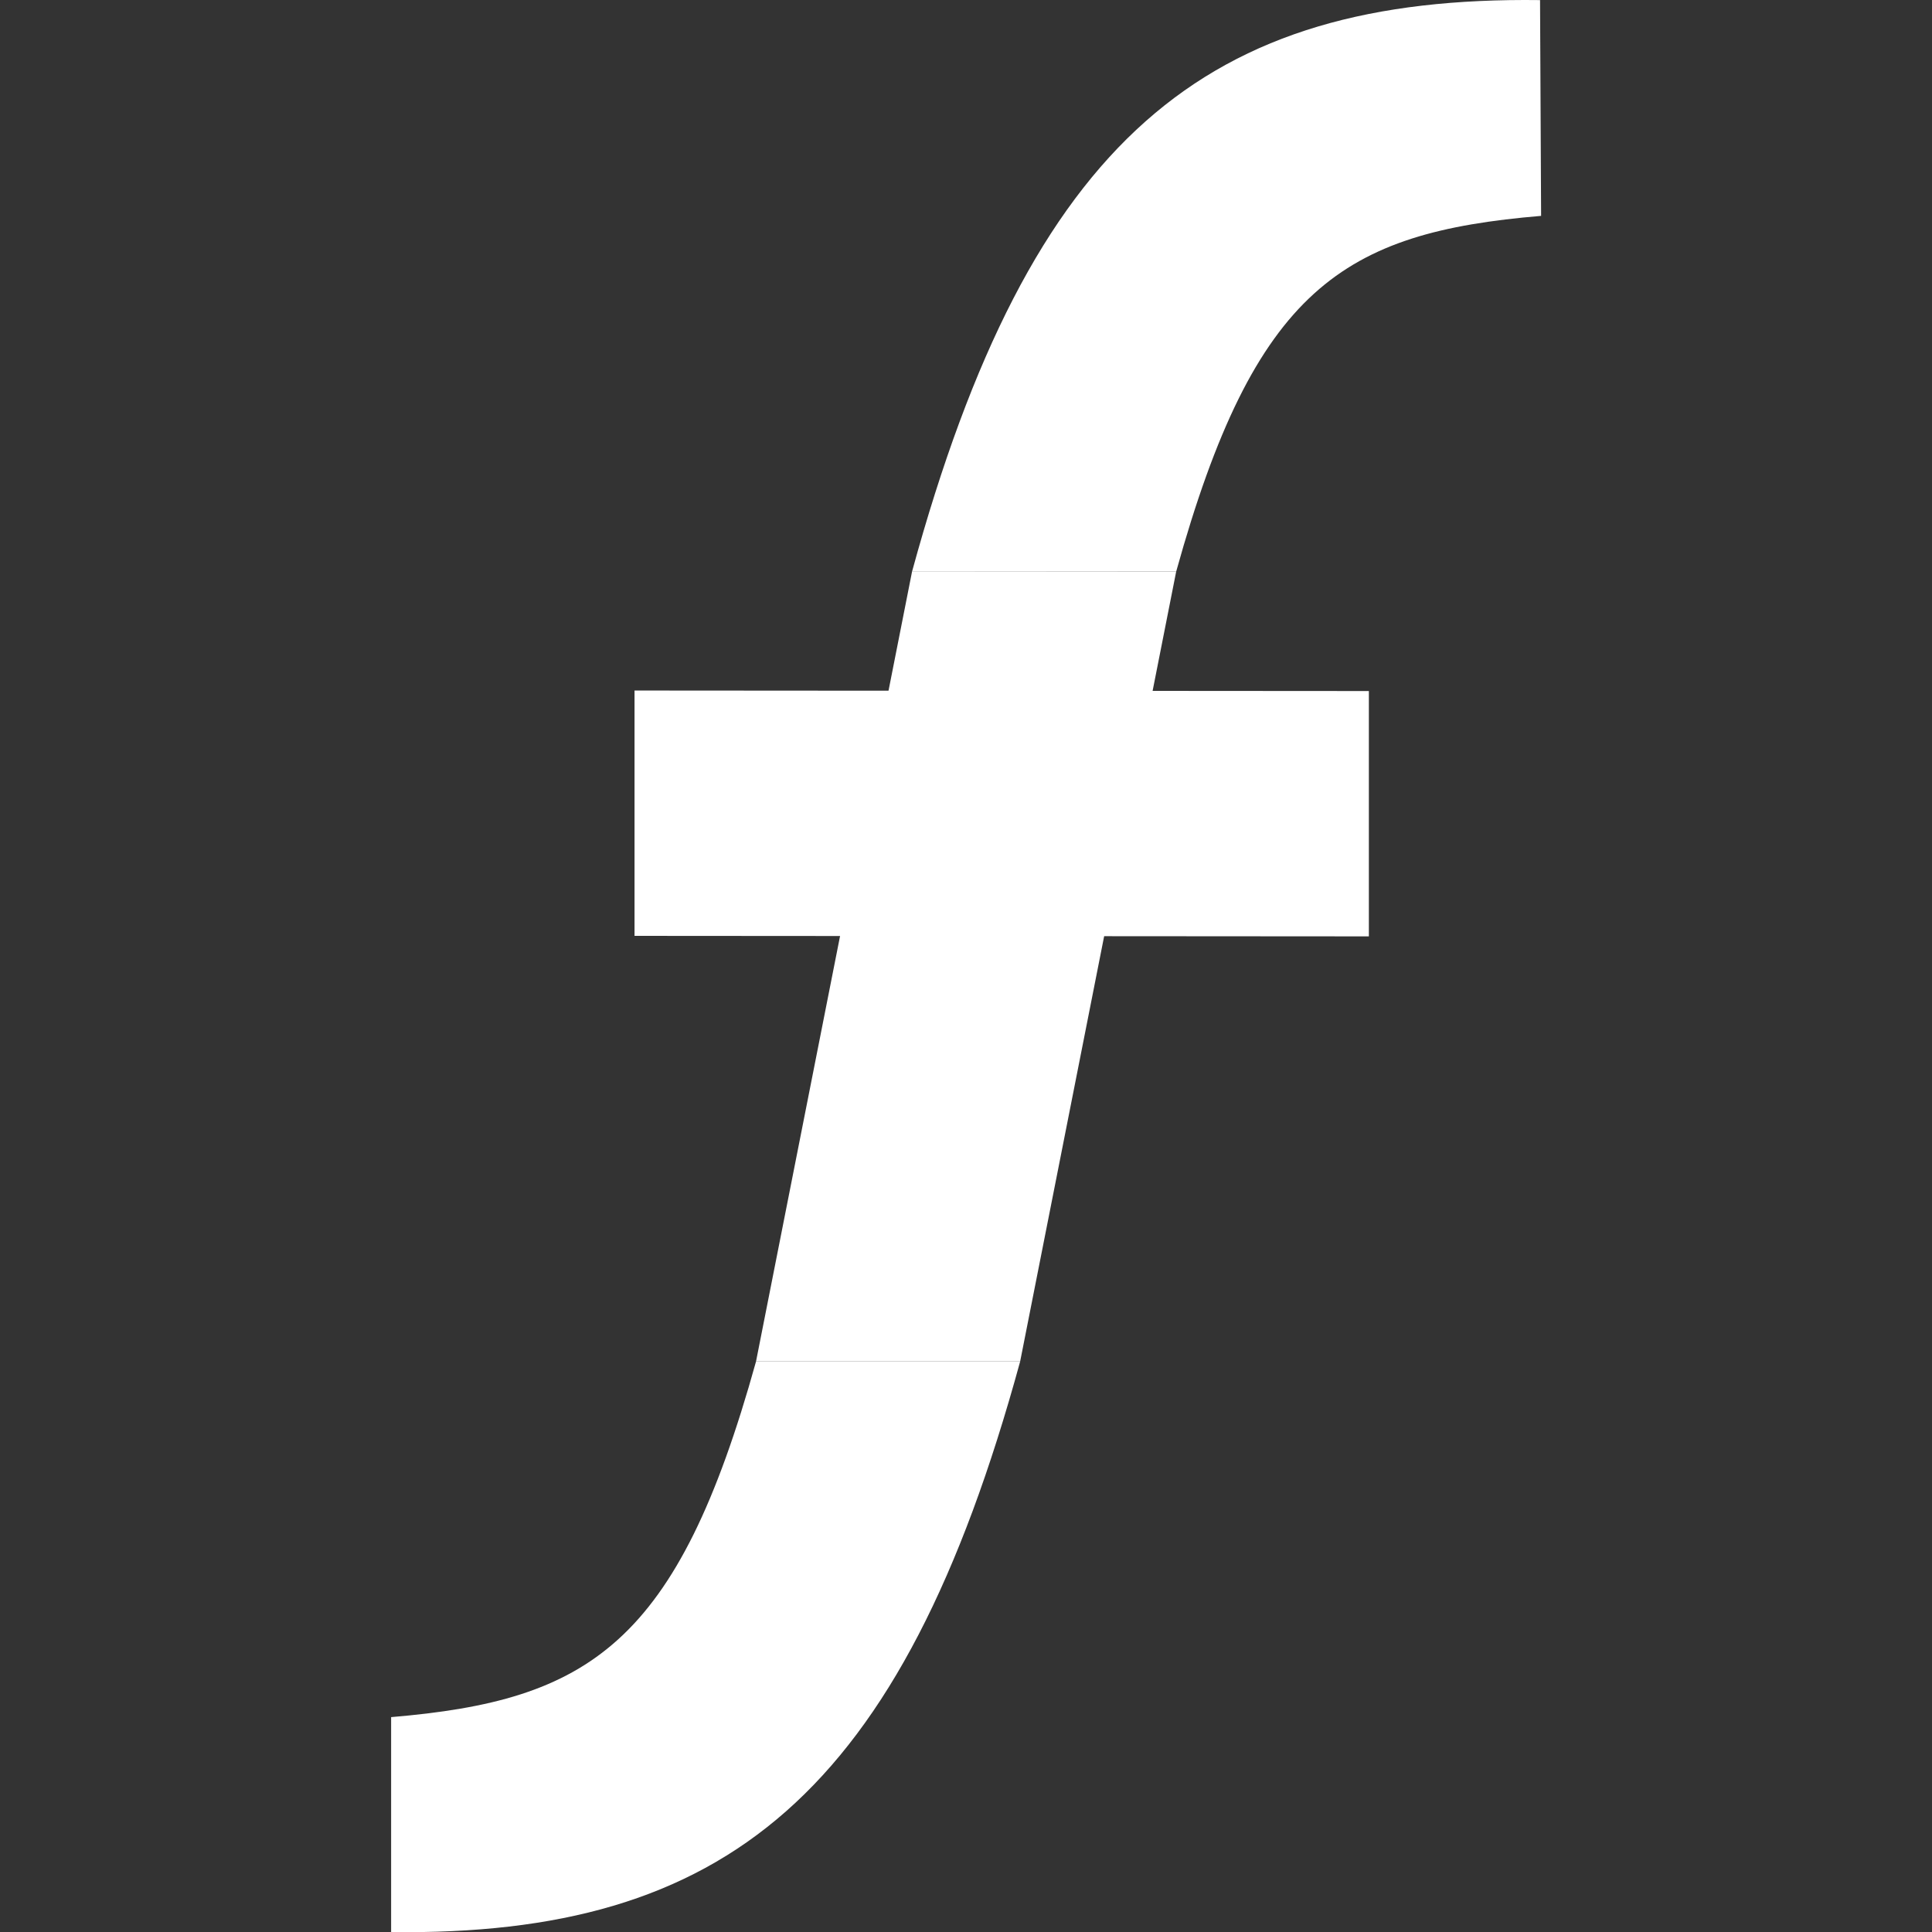
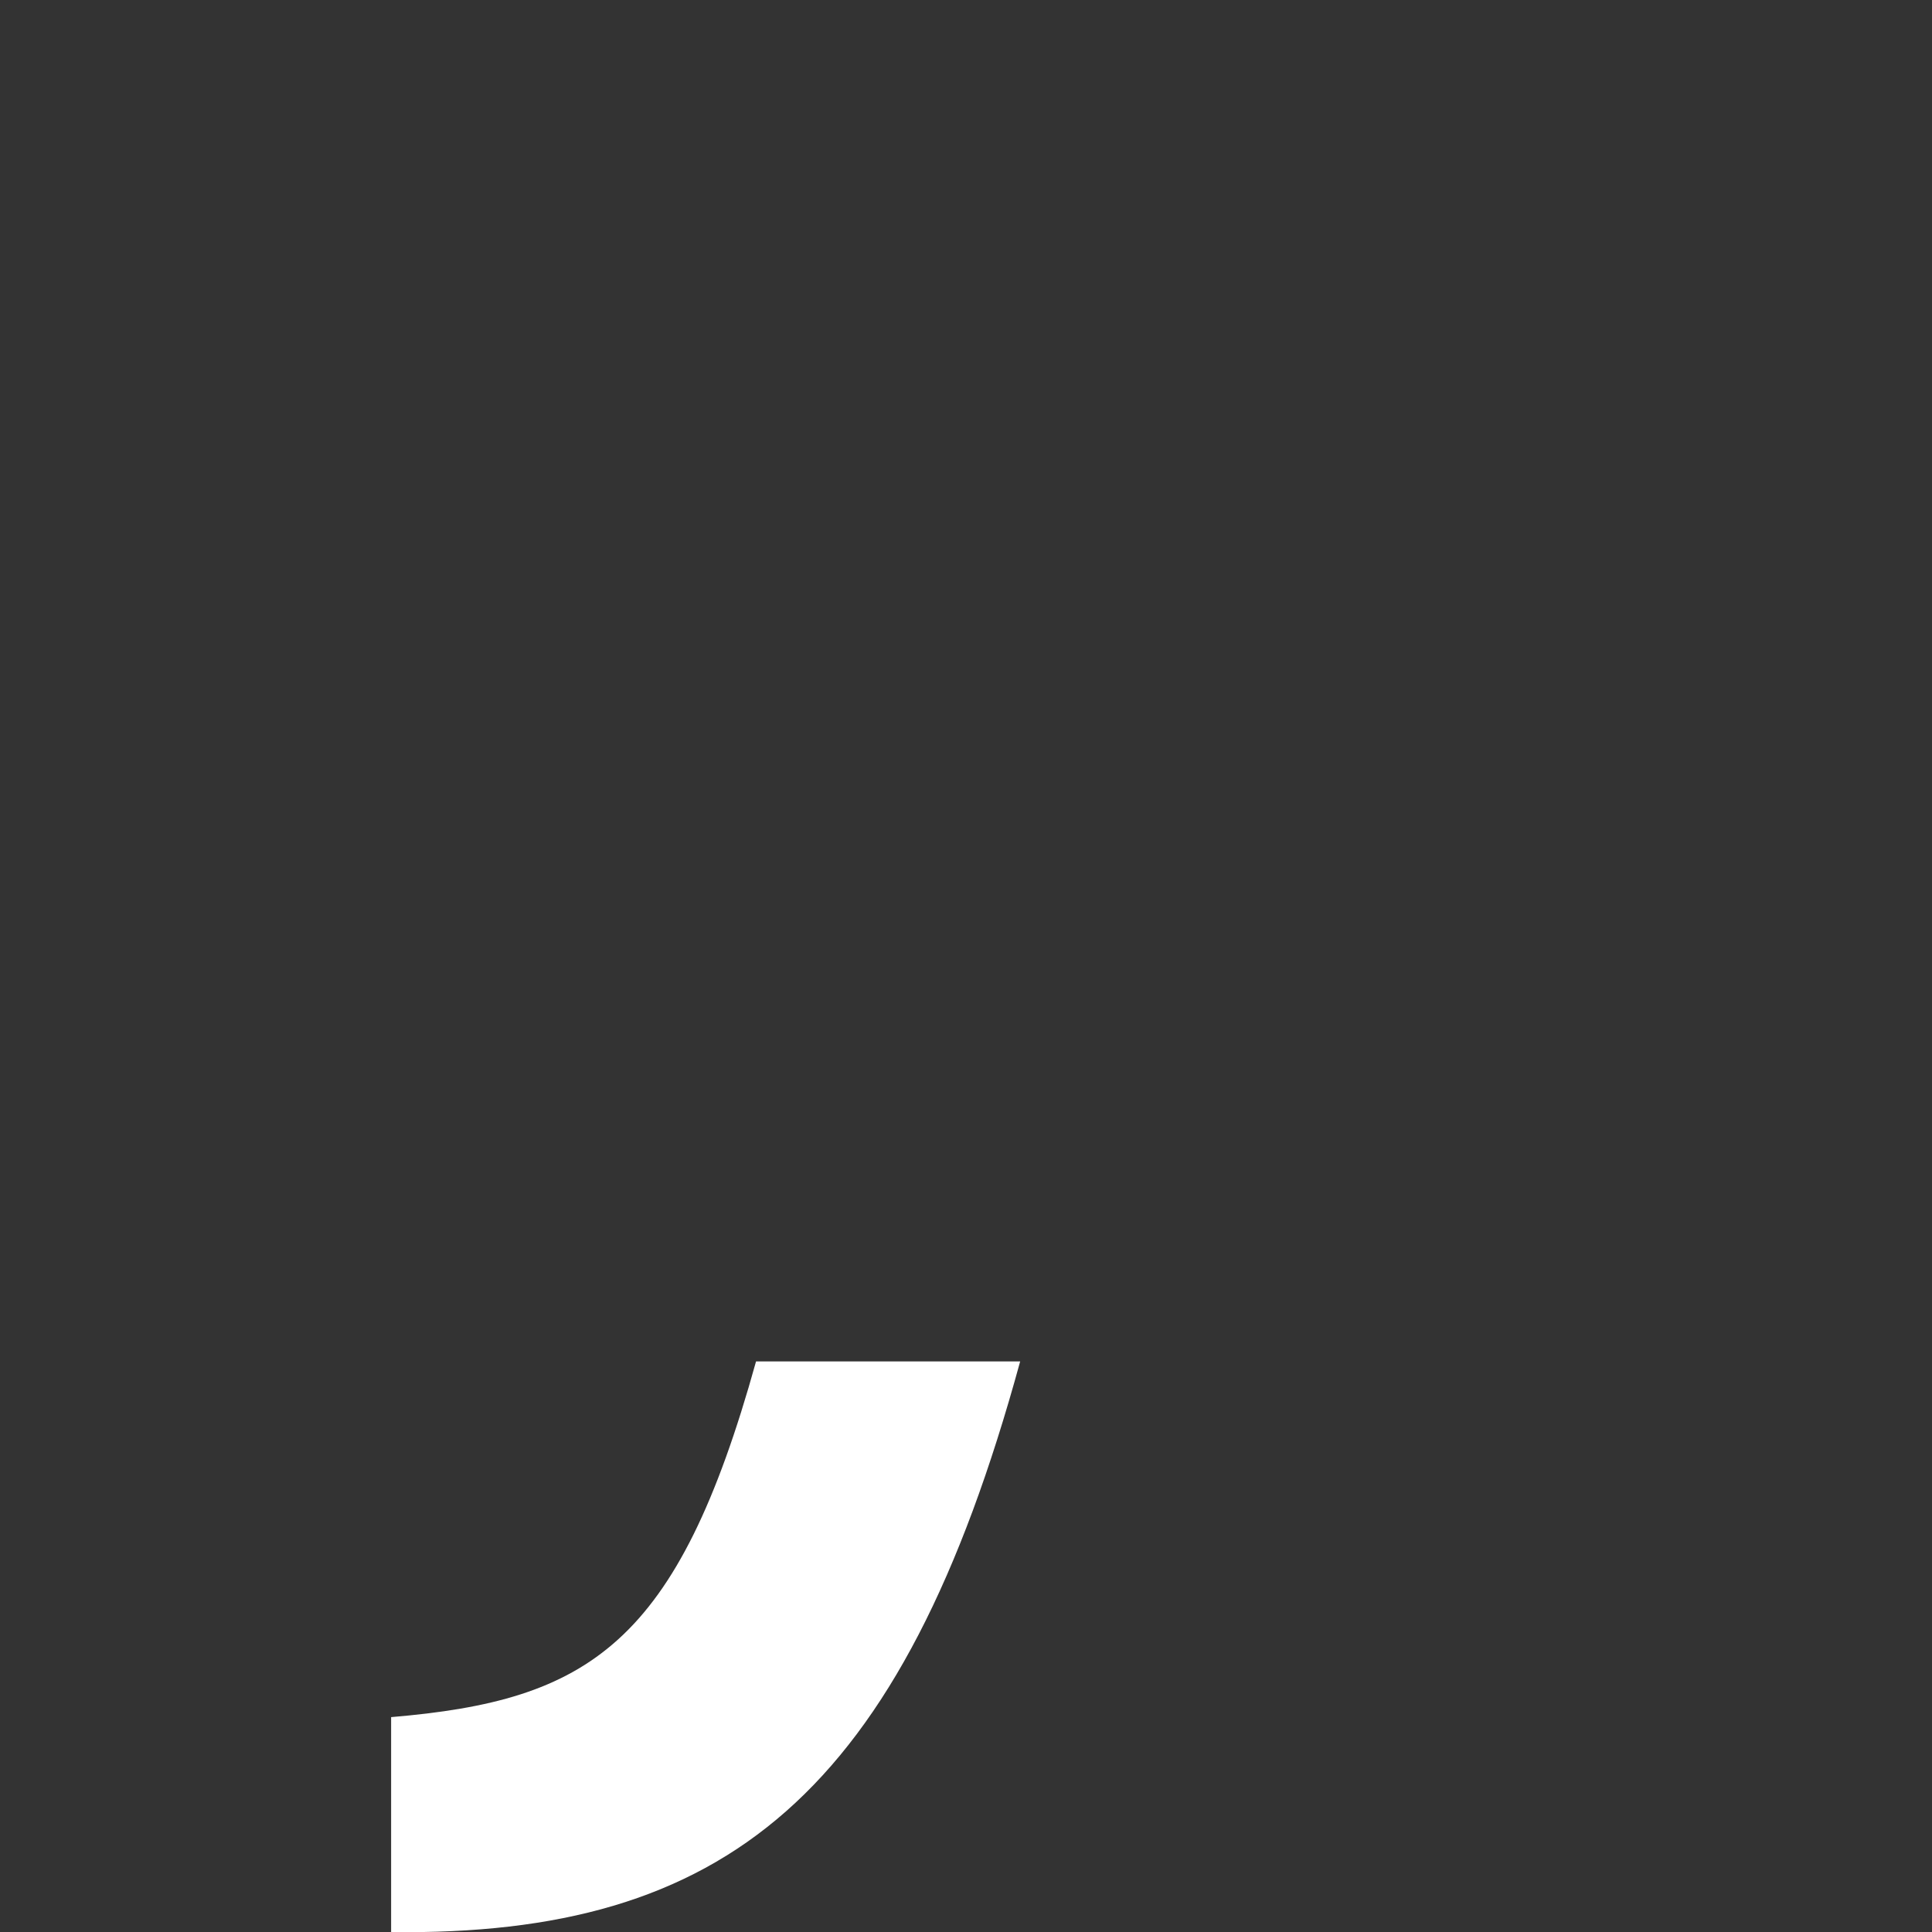
<svg xmlns="http://www.w3.org/2000/svg" width="256" height="256" viewBox="0 0 285.75 285.75" version="1.1" id="svg1">
  <rect x="0" y="0" width="285.75" height="285.75" fill="#333333" stroke="none" />
  <defs id="defs1" />
  <g id="g12" transform="matrix(1.214,0,0,1.214,-42.98,1.188)" style="fill:#ffffff;fill-opacity:1">
-     <path d="m 178.699,68.658 -32.174,-0.023 -19.012,96.25 h 32.178 z" style="fill:#ffffff;fill-opacity:1;stroke-width:1.373;stroke-linecap:round;stroke-linejoin:bevel;paint-order:stroke fill markers" id="path7" />
    <path style="fill:#ffffff;fill-opacity:1;stroke-width:1.36;stroke-linecap:round;stroke-linejoin:bevel;paint-order:stroke fill markers" d="m 159.692,164.885 c -14.47,52.925 -36.017,70.039 -76.637,69.525 l 6e-6,-26.189 c 24.104,-2.031 34.871,-8.813 44.459,-43.336" id="path3" />
-     <rect style="fill:#ffffff;fill-opacity:1;stroke-width:0.887;stroke-linecap:round;stroke-linejoin:bevel;paint-order:stroke fill markers" id="rect3" width="29.89" height="89.466" x="-112.961" y="-202.175" ry="0" transform="matrix(0,-1,-1,-6.9541574e-4,0,0)" />
-     <path style="fill:#ffffff;fill-opacity:1;stroke-width:1.36;stroke-linecap:round;stroke-linejoin:bevel;paint-order:stroke fill markers" d="M 146.521,68.658 C 160.991,15.732 182.41,-1.482 223.03,-0.967 l 0.129,26.289 c -24.104,2.031 -34.871,8.813 -44.459,43.336" id="path8" />
  </g>
  <g id="layer2" style="display:none">
    <path style="display:inline;fill:#000000;stroke-width:1.058;stroke-linecap:round;stroke-linejoin:bevel;paint-order:stroke fill markers" id="path6" d="m 205.736,71.044 -12.247,7.071 -12.247,7.071 V 71.044 56.902 l 12.247,7.071 z" transform="matrix(0.892,0,0,0.724,81.773,-41.223)" />
-     <path d="M 275.566,0 A 10.193,10.193 0 0 1 285.75,10.193 10.193,10.193 0 0 1 275.566,20.386 Z" style="display:inline;stroke-width:1.137;stroke-linecap:round;stroke-linejoin:bevel;paint-order:stroke fill markers" id="path12" />
  </g>
</svg>